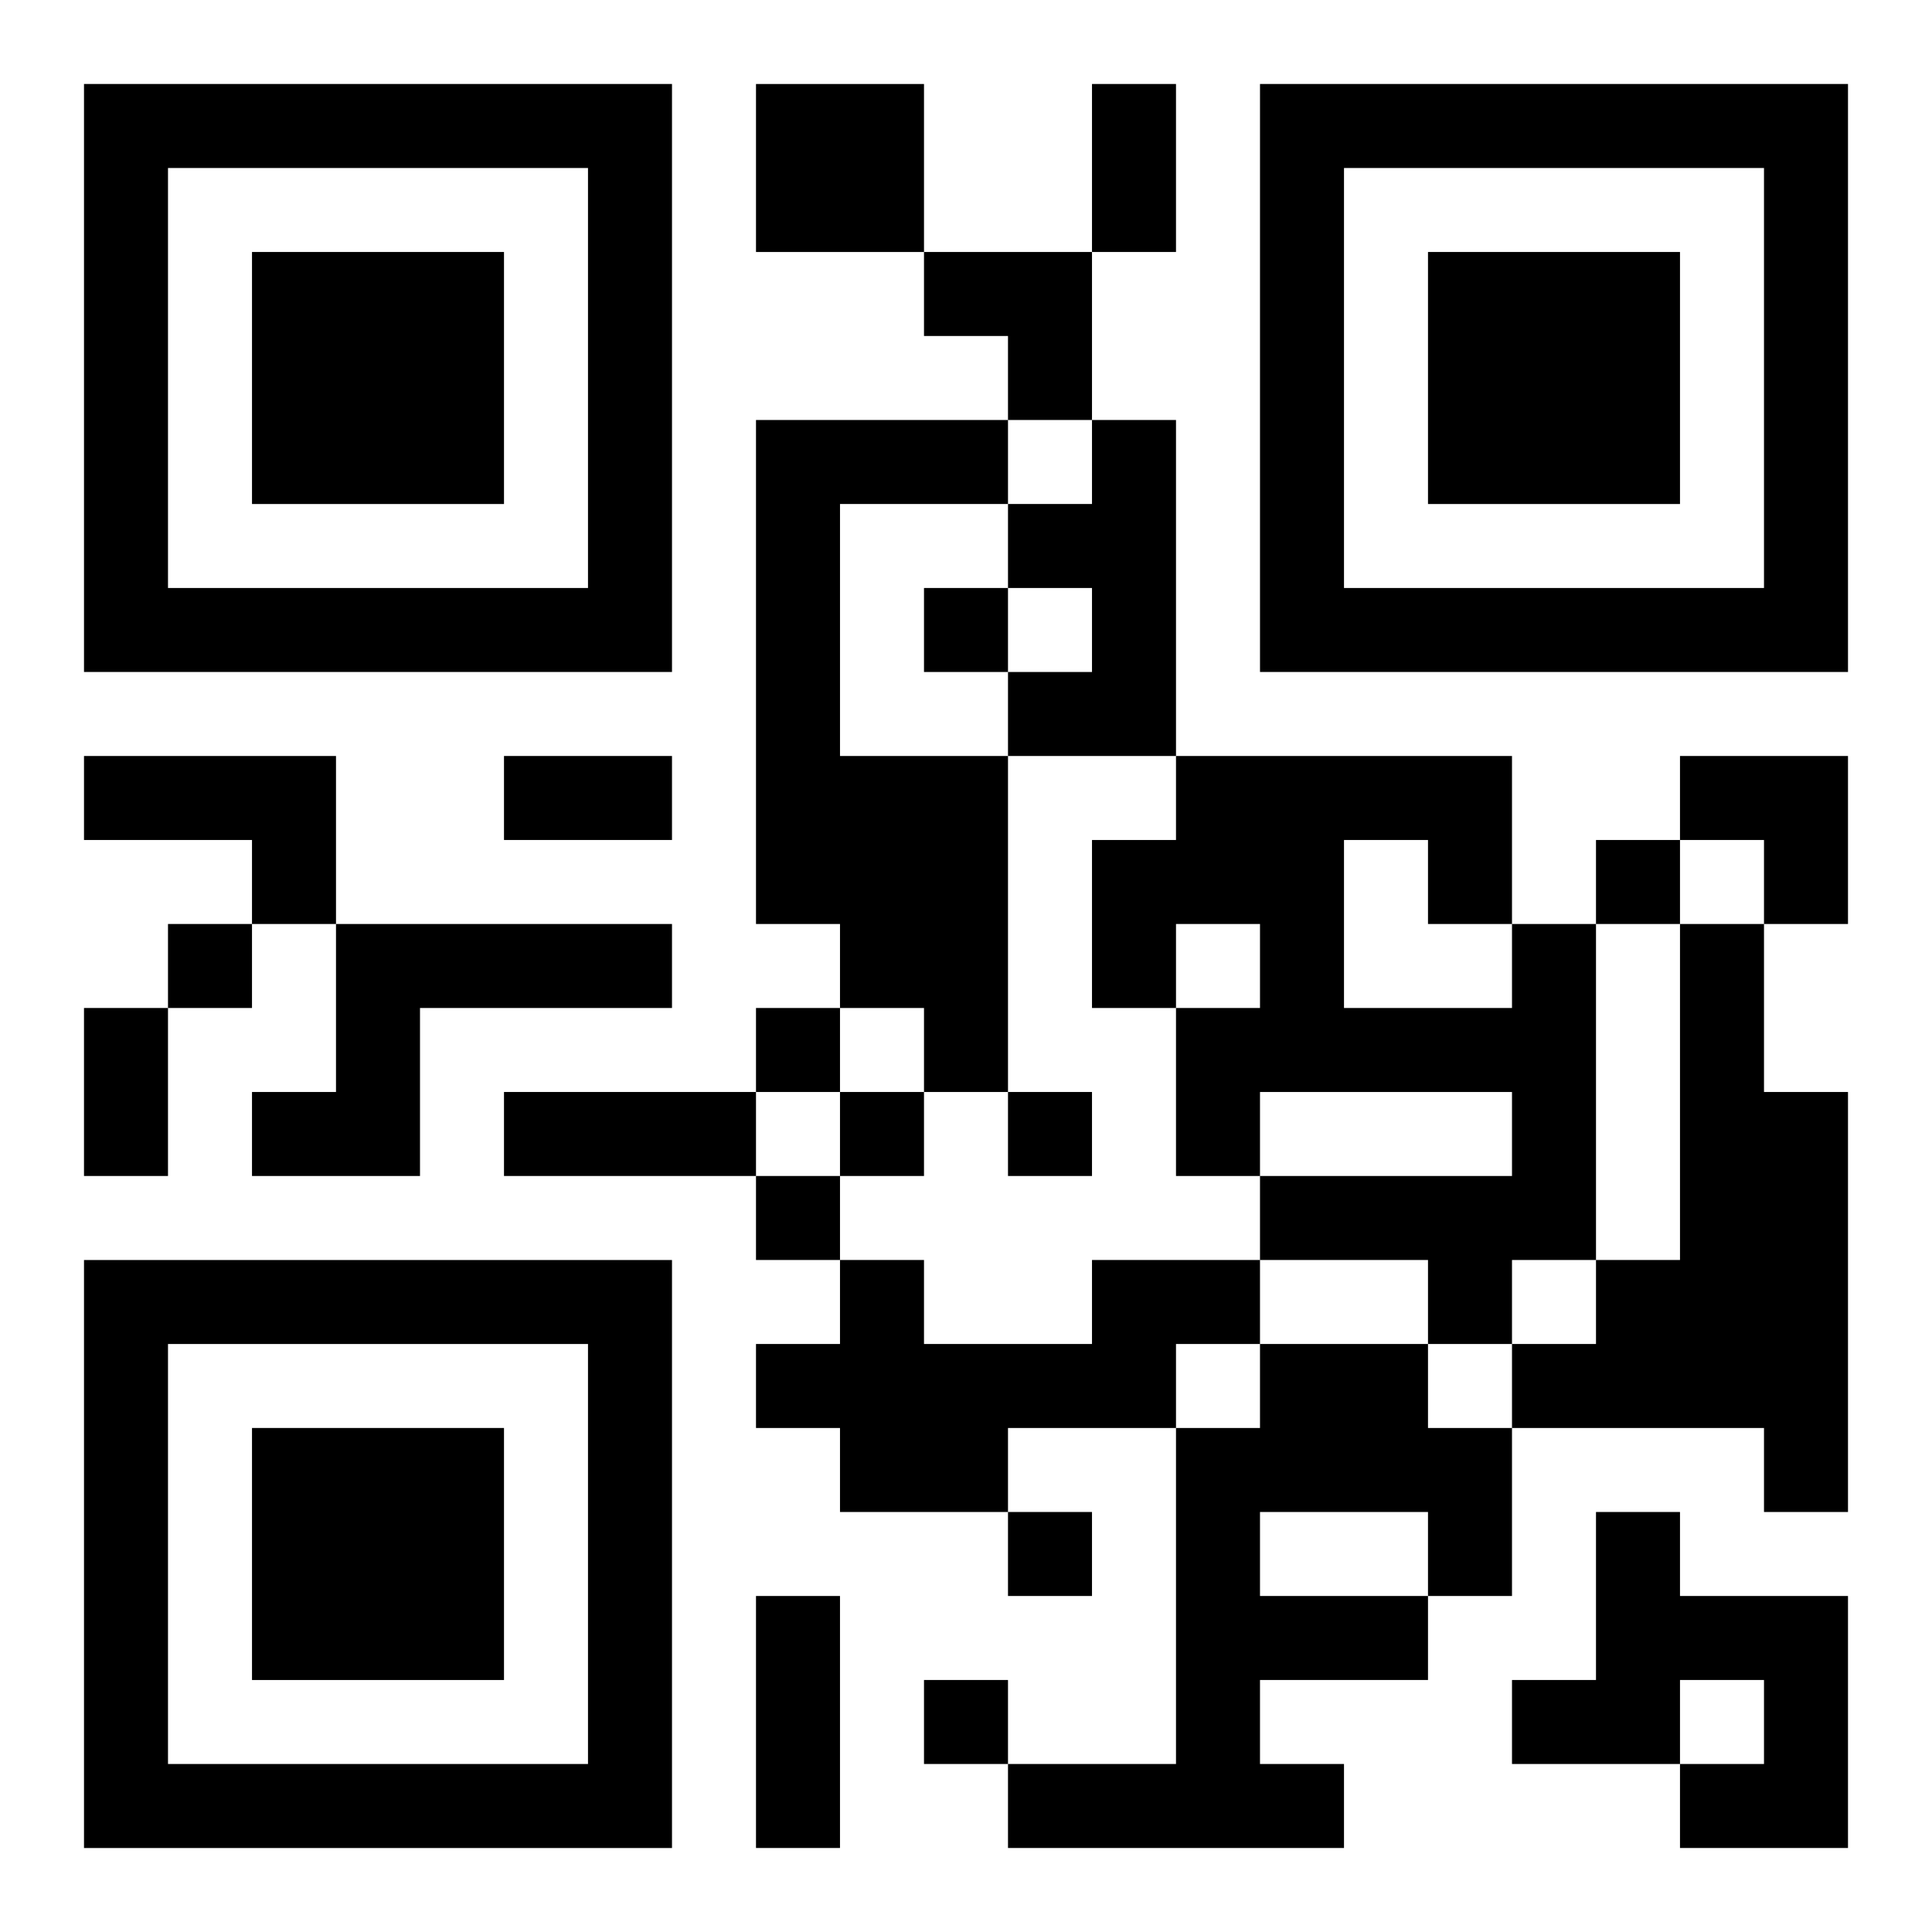
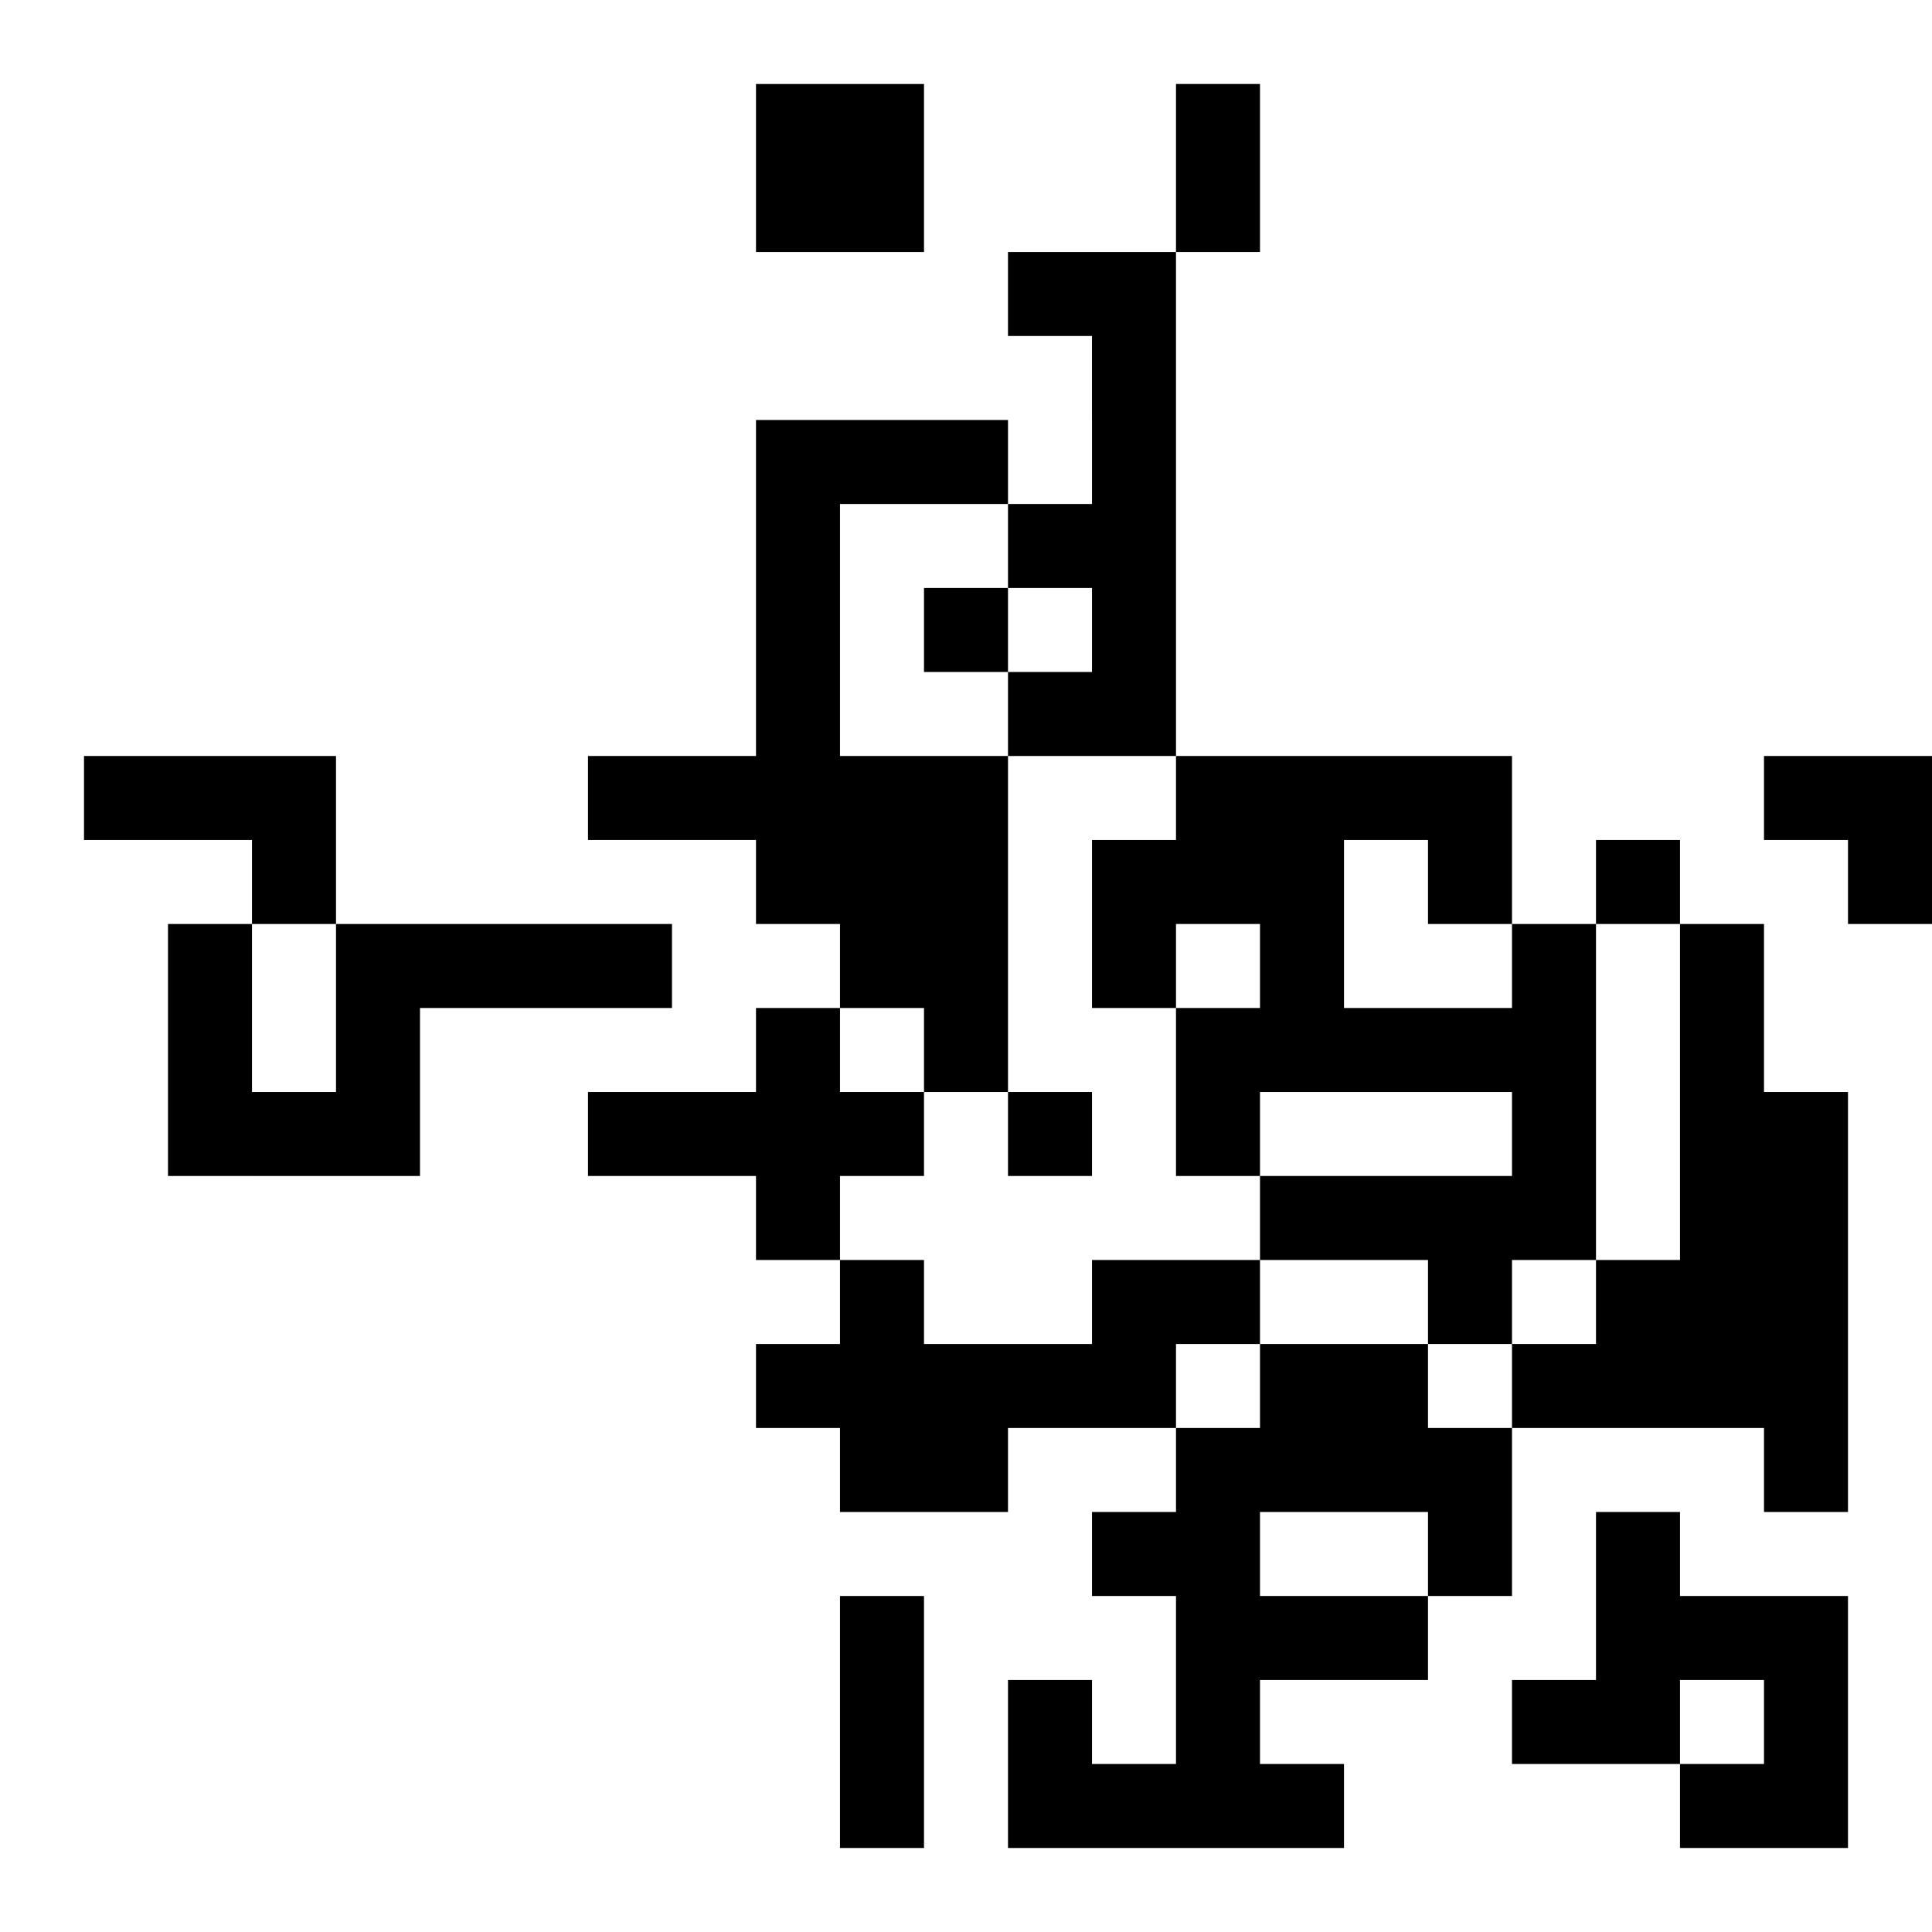
<svg xmlns="http://www.w3.org/2000/svg" xmlns:xlink="http://www.w3.org/1999/xlink" width="250" height="250" baseProfile="full" version="1.1" viewBox="-1 -1 23 23">
  <symbol id="a">
-     <path d="m0 7v7h7v-7h-7zm1 1h5v5h-5v-5zm1 1v3h3v-3h-3z" />
-   </symbol>
+     </symbol>
  <use y="-7" xlink:href="#a" />
  <use y="7" xlink:href="#a" />
  <use x="14" y="-7" xlink:href="#a" />
-   <path d="m8 0h2v2h-2v-2m0 4h3v1h-2v3h2v4h-1v-1h-1v-1h-1v-6m4 0h1v4h-2v-1h1v-1h-1v-1h1v-1m-12 4h3v2h-1v-1h-2v-1m3 2h4v1h-3v2h-2v-1h1v-2m14 0h1v4h-1v1h-1v-1h-2v-1h3v-1h-3v1h-1v-2h1v-1h-1v1h-1v-2h1v-1h4v2m-2-1v2h2v-1h-1v-1h-1m4 1h1v2h1v5h-1v-1h-3v-1h1v-1h1v-4m-7 4h2v1h-1v1h-2v1h-2v-1h-1v-1h1v-1h1v1h2v-1m2 1h2v1h1v2h-1v1h-2v1h1v1h-4v-1h2v-4h1v-1m0 2v1h2v-1h-2m4 0h1v1h2v3h-2v-1h1v-1h-1v1h-2v-1h1v-2m-8-11v1h1v-1h-1m8 3v1h1v-1h-1m-17 1v1h1v-1h-1m7 1v1h1v-1h-1m1 1v1h1v-1h-1m2 0v1h1v-1h-1m-3 1v1h1v-1h-1m3 4v1h1v-1h-1m-1 2v1h1v-1h-1m2-19h1v2h-1v-2m-7 8h2v1h-2v-1m-5 3h1v2h-1v-2m5 1h3v1h-3v-1m3 6h1v3h-1v-3m2-16h2v2h-1v-1h-1zm9 6h2v2h-1v-1h-1z" />
+   <path d="m8 0h2v2h-2v-2m0 4h3v1h-2v3h2v4h-1v-1h-1v-1h-1v-6m4 0h1v4h-2v-1h1v-1h-1v-1h1v-1m-12 4h3v2h-1v-1h-2v-1m3 2h4v1h-3v2h-2v-1h1v-2m14 0h1v4h-1v1h-1v-1h-2v-1h3v-1h-3v1h-1v-2h1v-1h-1v1h-1v-2h1v-1h4v2m-2-1v2h2v-1h-1v-1h-1m4 1h1v2h1v5h-1v-1h-3v-1h1v-1h1v-4m-7 4h2v1h-1v1h-2v1h-2v-1h-1v-1h1v-1h1v1h2v-1m2 1h2v1h1v2h-1v1h-2v1h1v1h-4v-1h2v-4h1v-1m0 2v1h2v-1h-2m4 0h1v1h2v3h-2v-1h1v-1h-1v1h-2v-1h1v-2m-8-11v1h1v-1h-1m8 3v1h1v-1h-1m-17 1v1h1v-1h-1m7 1v1h1v-1h-1m1 1v1h1v-1h-1m2 0v1h1v-1h-1m-3 1v1h1v-1m3 4v1h1v-1h-1m-1 2v1h1v-1h-1m2-19h1v2h-1v-2m-7 8h2v1h-2v-1m-5 3h1v2h-1v-2m5 1h3v1h-3v-1m3 6h1v3h-1v-3m2-16h2v2h-1v-1h-1zm9 6h2v2h-1v-1h-1z" />
</svg>